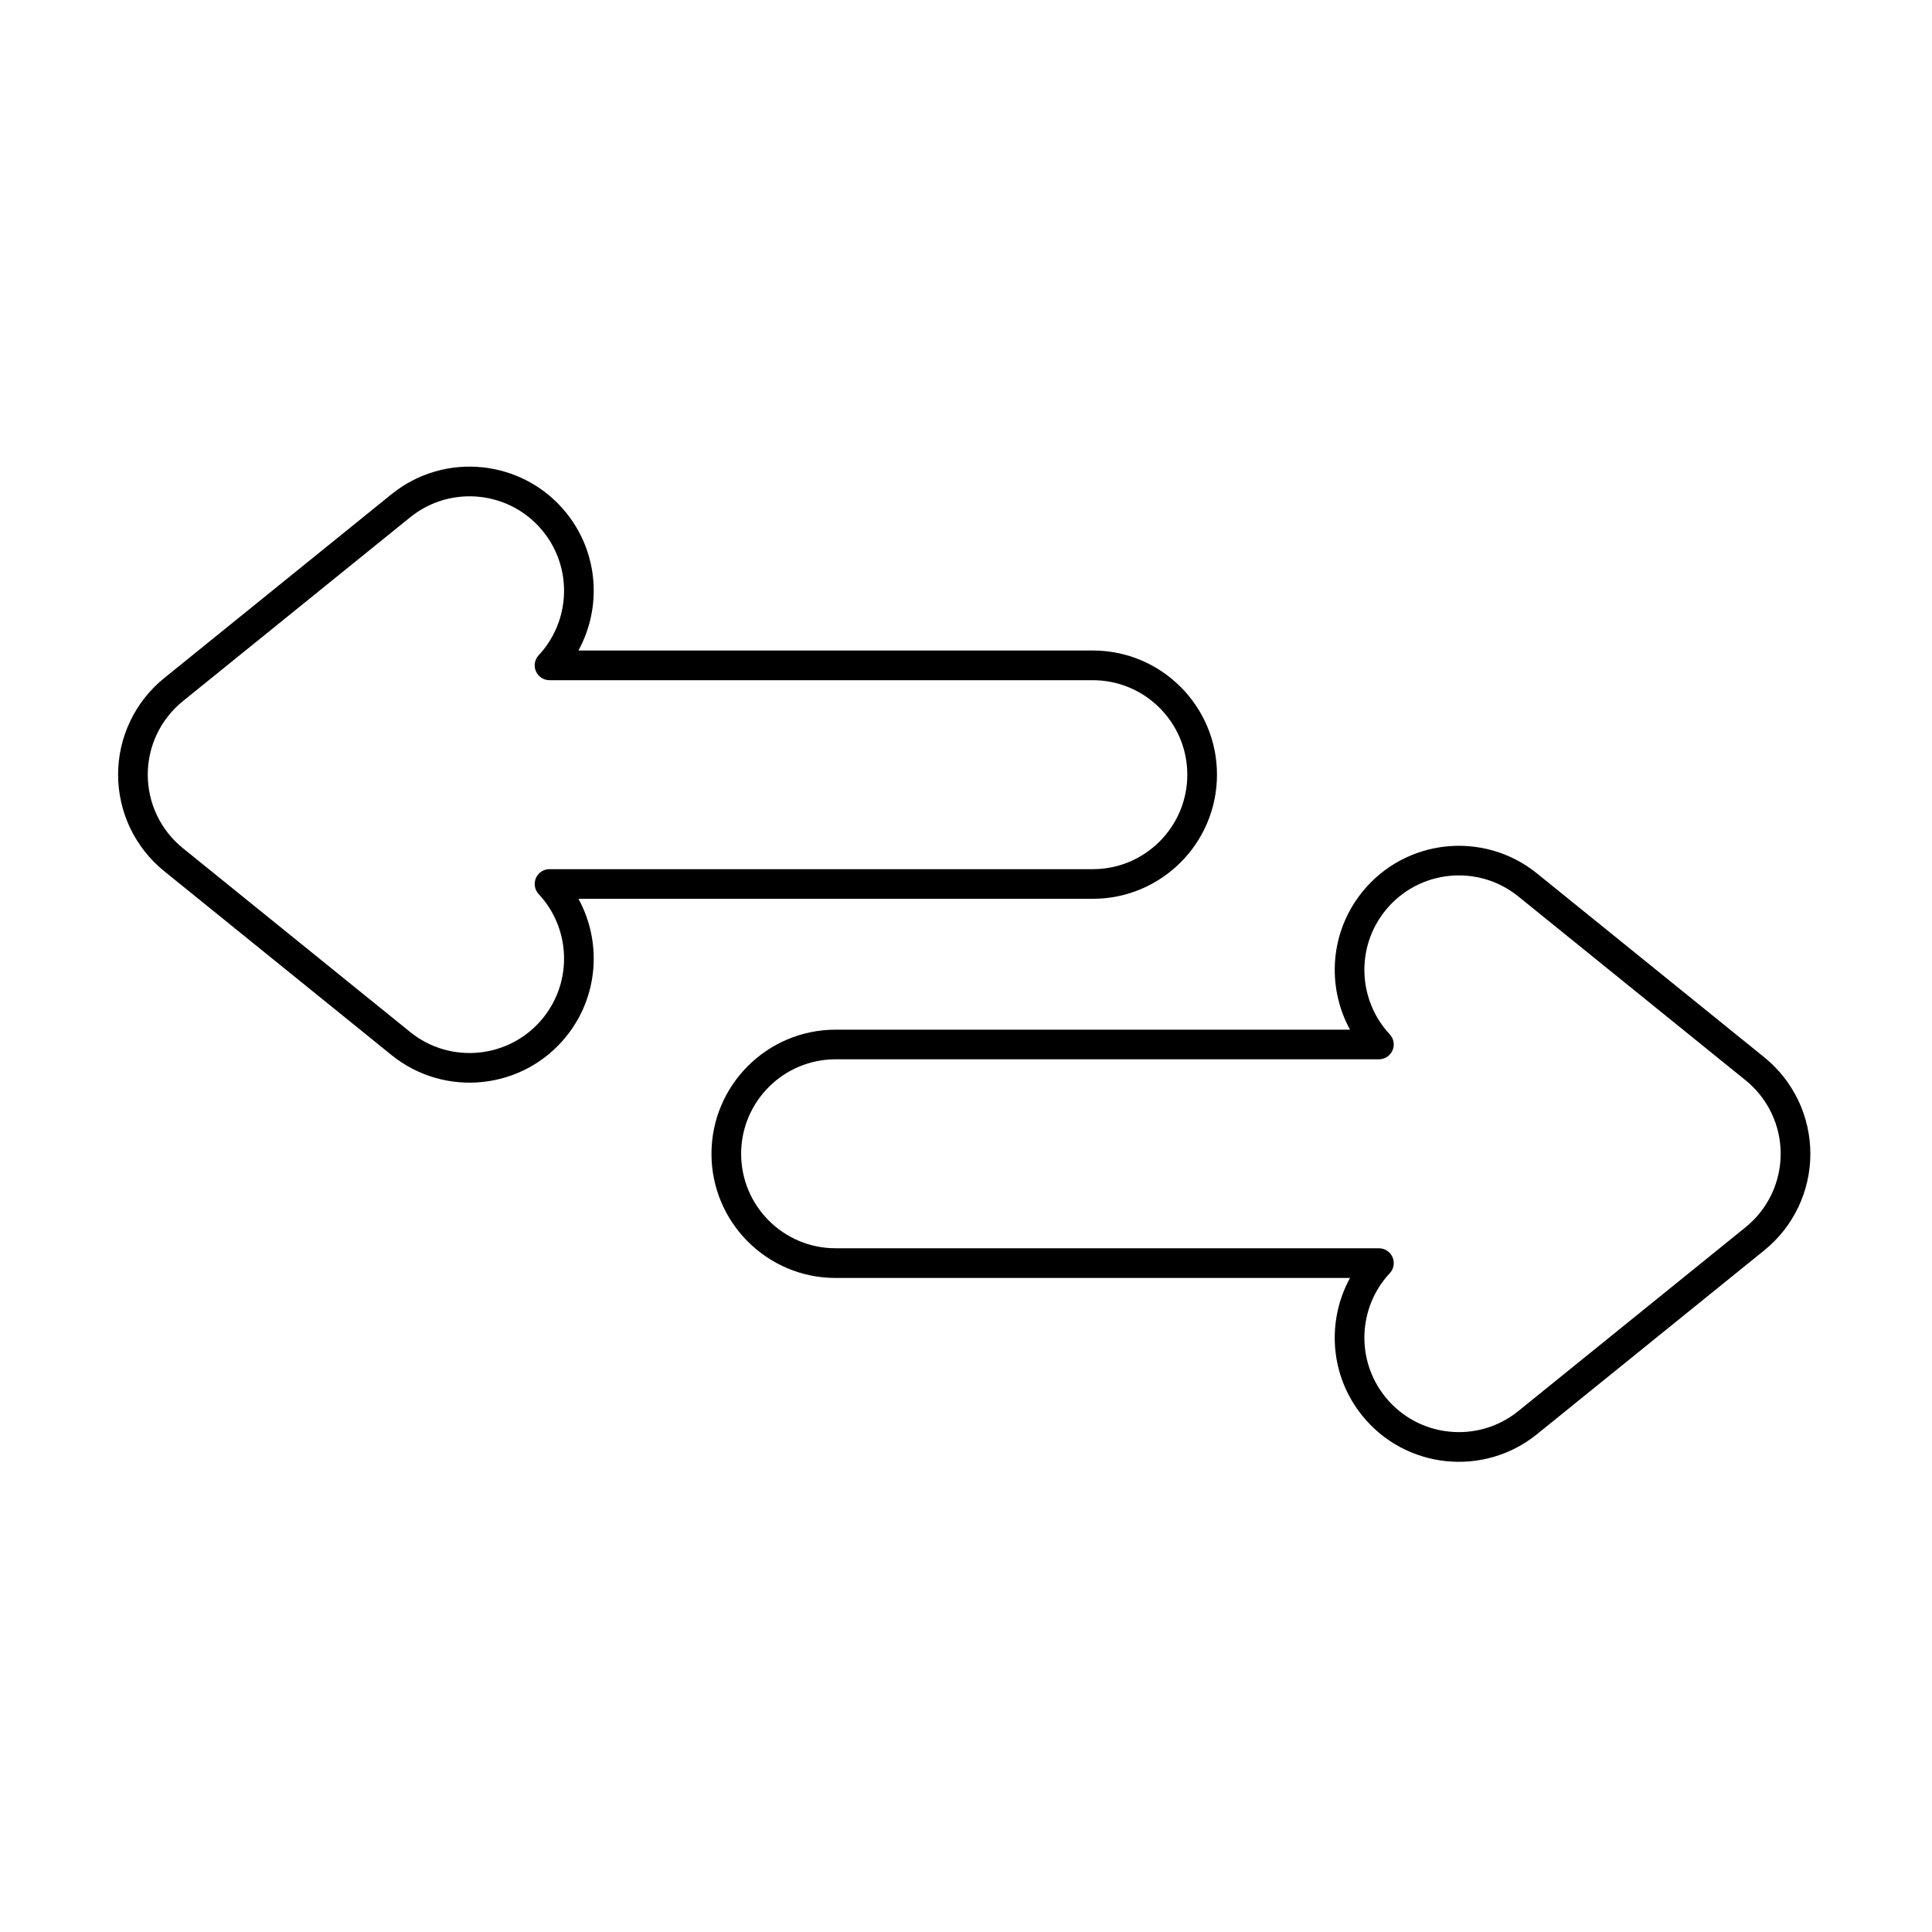
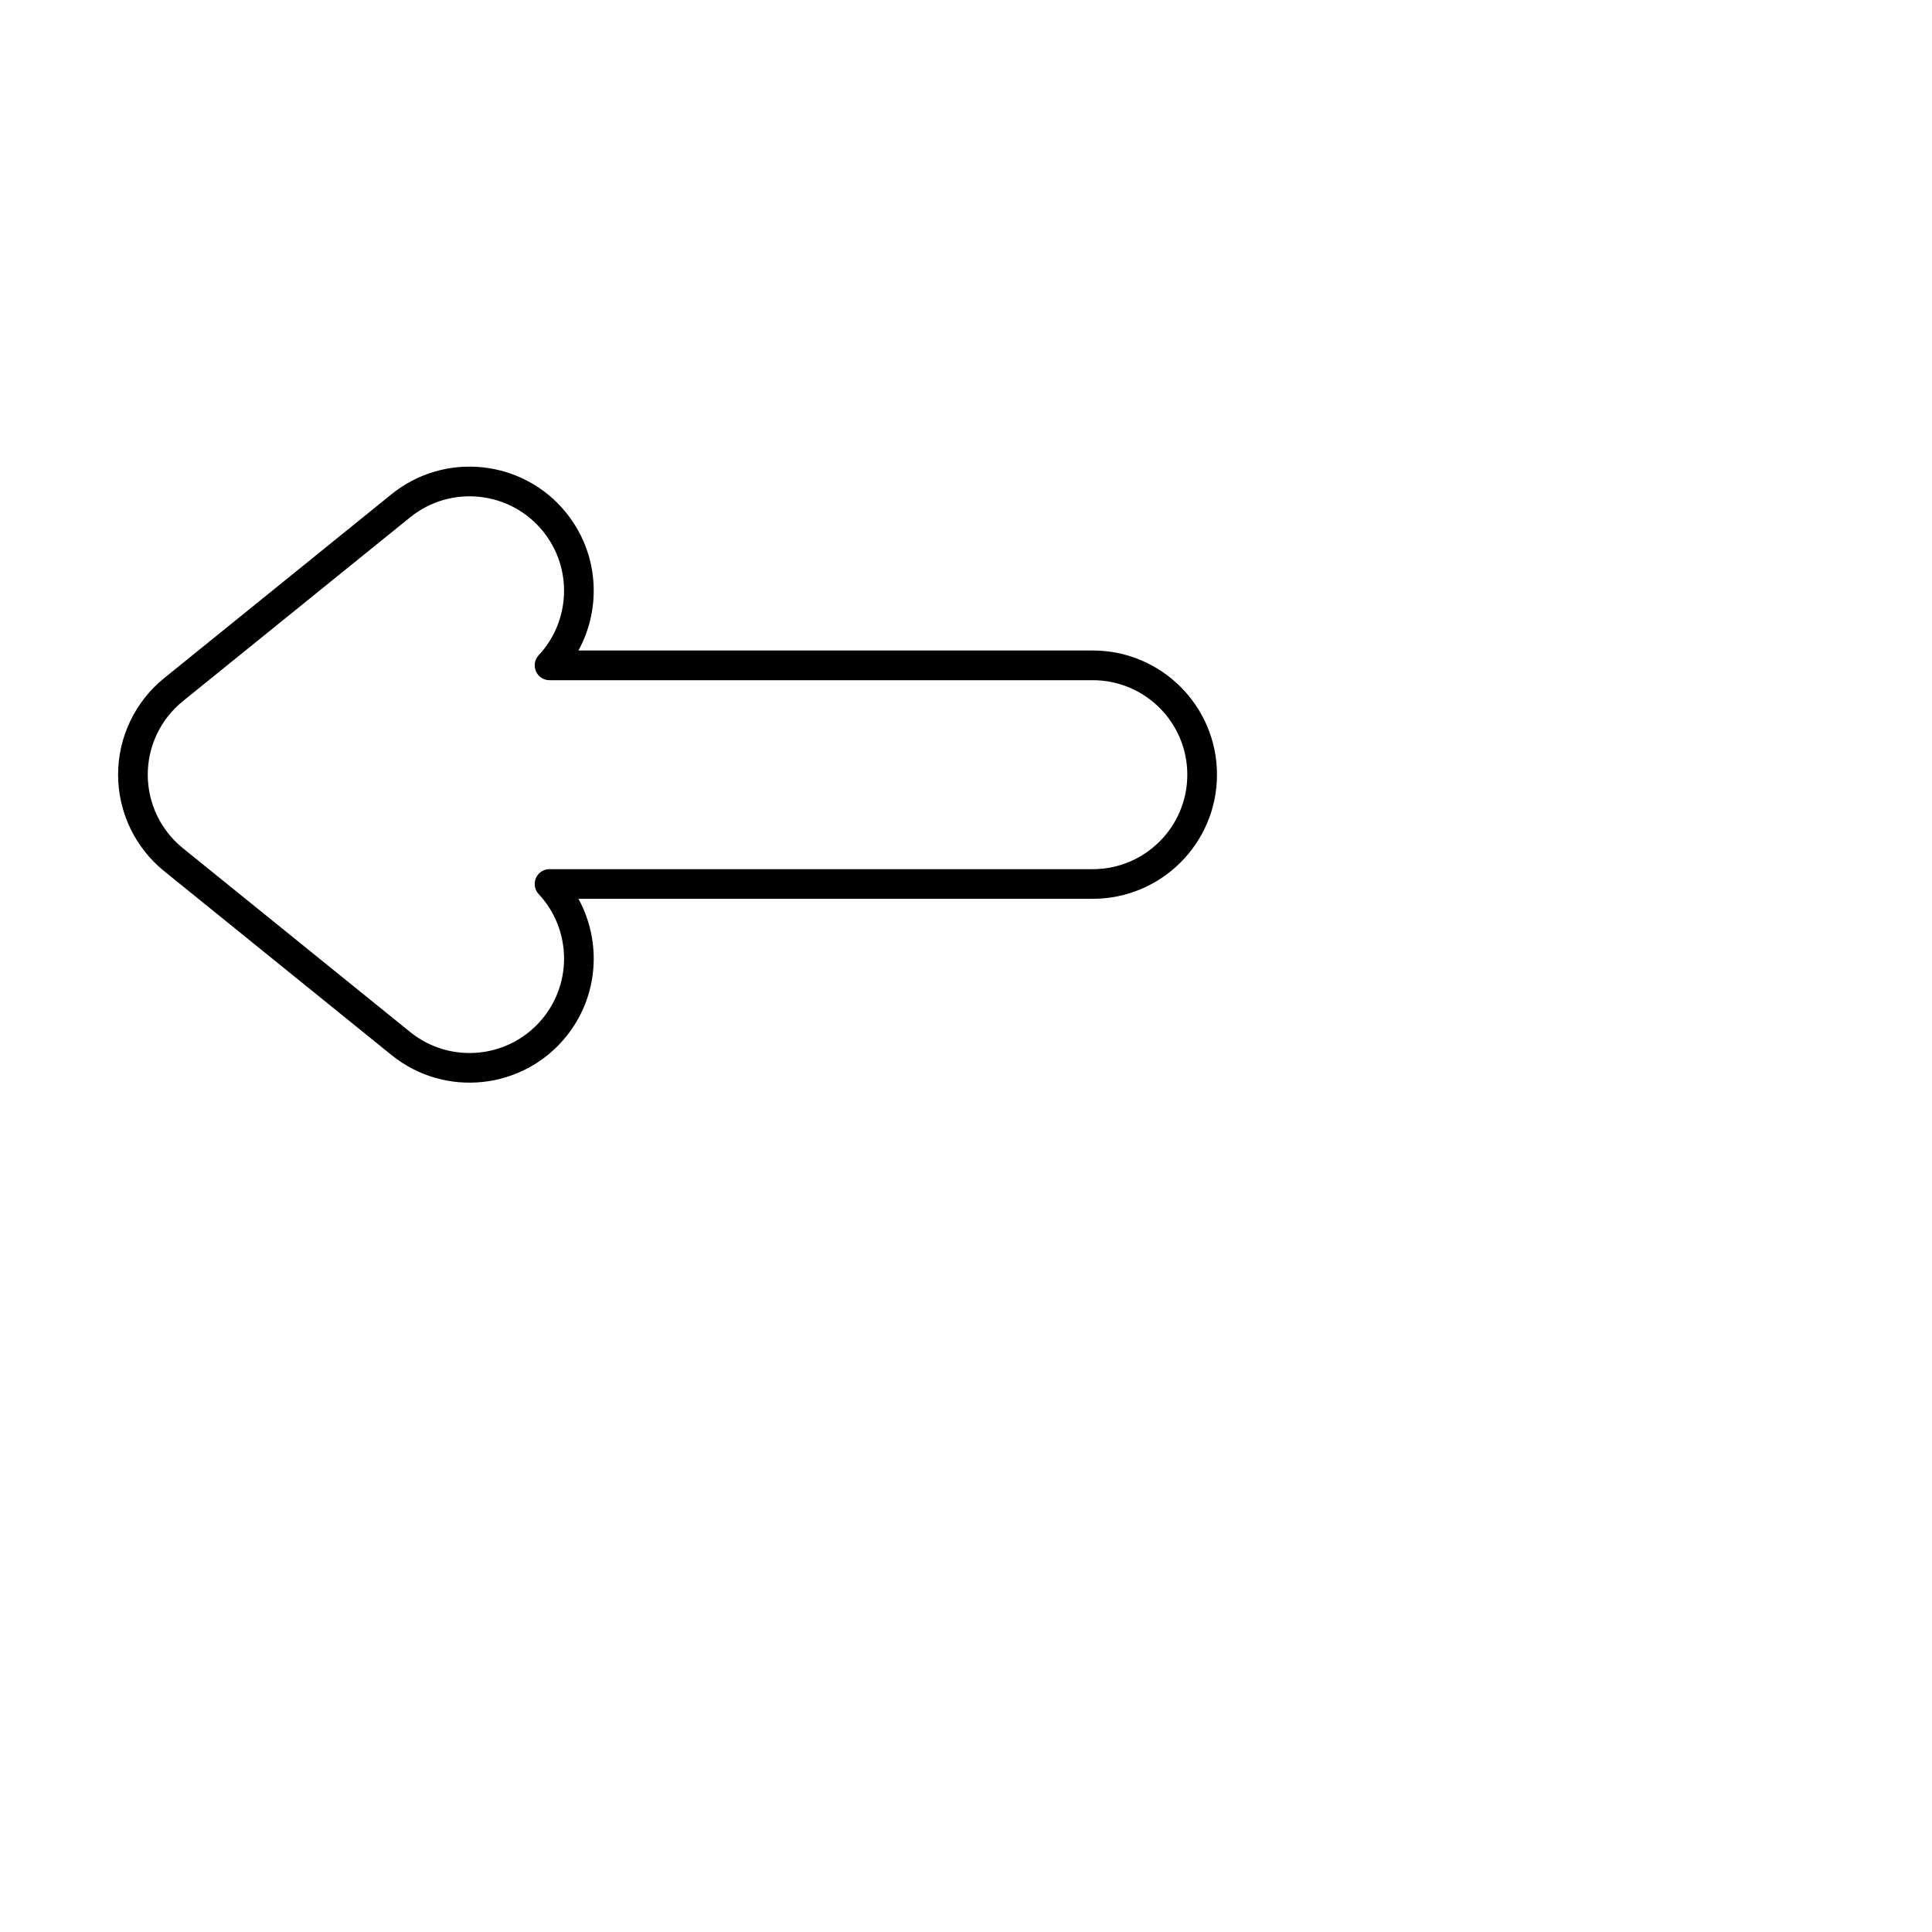
<svg xmlns="http://www.w3.org/2000/svg" fill="#000000" width="800px" height="800px" version="1.1" viewBox="144 144 512 512">
  <g fill-rule="evenodd">
    <path d="m297.29 382.19h136.32c18.156 0 32.902-14.742 32.902-32.898s-14.742-32.902-32.902-32.902h-136.32c6.227-11.359 5.383-25.84-3.262-36.523-11.418-14.117-32.152-16.309-46.27-4.891l-60.25 48.734c-7.723 6.246-12.211 15.645-12.211 25.578 0 9.93 4.488 19.332 12.211 25.578l60.25 48.734c14.117 11.418 34.852 9.23 46.27-4.887 8.645-10.688 9.488-25.164 3.266-36.523zm-7.66-7.859c-1.566 0-2.981 0.93-3.606 2.363-0.621 1.438-0.336 3.109 0.734 4.25 8.391 8.973 9.102 23.004 1.156 32.828-8.691 10.746-24.469 12.414-35.215 3.723l-60.25-48.734c-5.875-4.754-9.293-11.91-9.293-19.465 0-7.559 3.414-14.715 9.293-19.469l60.25-48.734c10.746-8.688 26.523-7.023 35.215 3.723 7.945 9.82 7.234 23.852-1.156 32.828-1.07 1.145-1.359 2.816-0.734 4.25 0.625 1.438 2.039 2.367 3.606 2.367h143.98c13.816 0 25.039 11.219 25.039 25.039 0 13.816-11.219 25.039-25.039 25.039h-143.98z" />
-     <path d="m501.77 482.67c-6.227 11.359-5.383 25.836 3.266 36.523 11.418 14.117 32.152 16.309 46.27 4.891l60.25-48.734c7.723-6.246 12.207-15.645 12.207-25.578 0-9.934-4.488-19.332-12.207-25.578l-60.25-48.734c-14.117-11.418-34.852-9.23-46.27 4.891-8.645 10.688-9.488 25.164-3.266 36.523h-136.32c-18.156 0-32.902 14.742-32.902 32.898s14.742 32.902 32.902 32.902h136.32zm10.531-1.25c1.07-1.145 1.359-2.812 0.734-4.25s-2.043-2.367-3.609-2.367h-143.98c-13.82 0-25.039-11.219-25.039-25.039 0-13.816 11.219-25.039 25.039-25.039h143.98c1.566 0 2.984-0.93 3.609-2.367 0.621-1.438 0.336-3.106-0.734-4.25-8.391-8.973-9.102-23.004-1.156-32.828 8.691-10.746 24.469-12.414 35.211-3.723l60.25 48.734c5.875 4.754 9.293 11.906 9.293 19.465s-3.414 14.711-9.293 19.469l-60.25 48.734c-10.746 8.691-26.52 7.023-35.211-3.719-7.945-9.824-7.234-23.852 1.156-32.828z" />
  </g>
</svg>